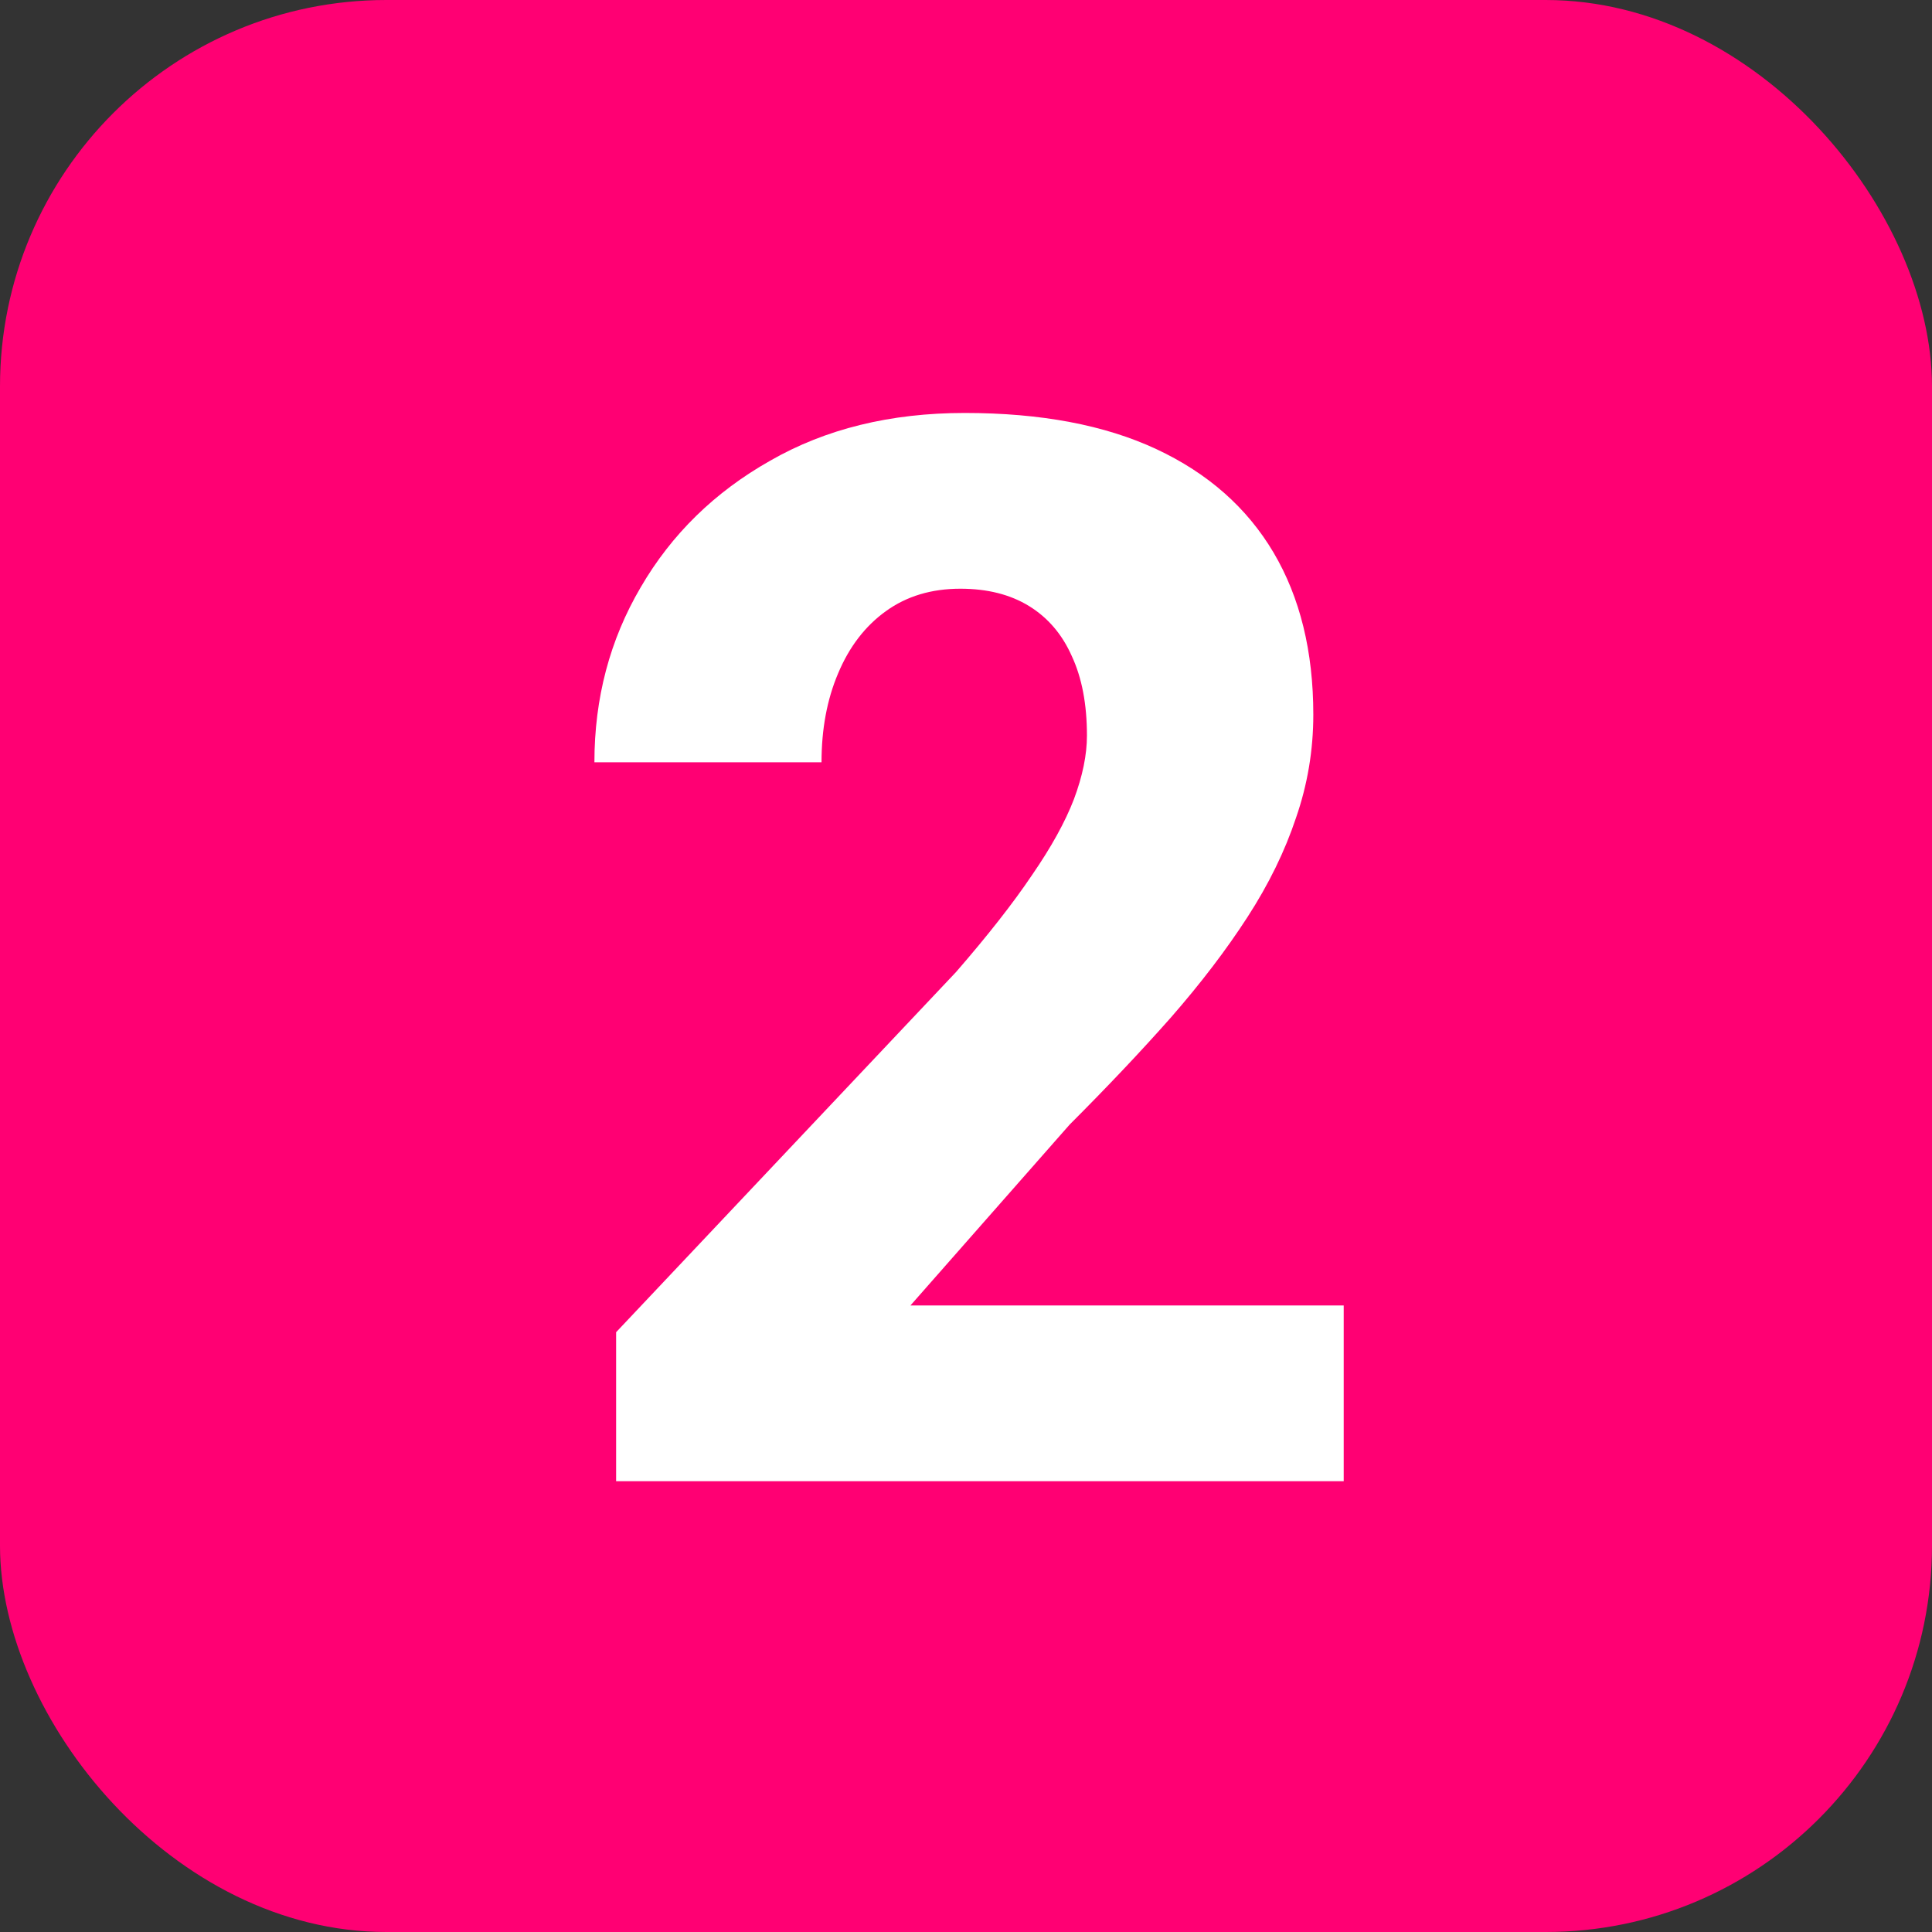
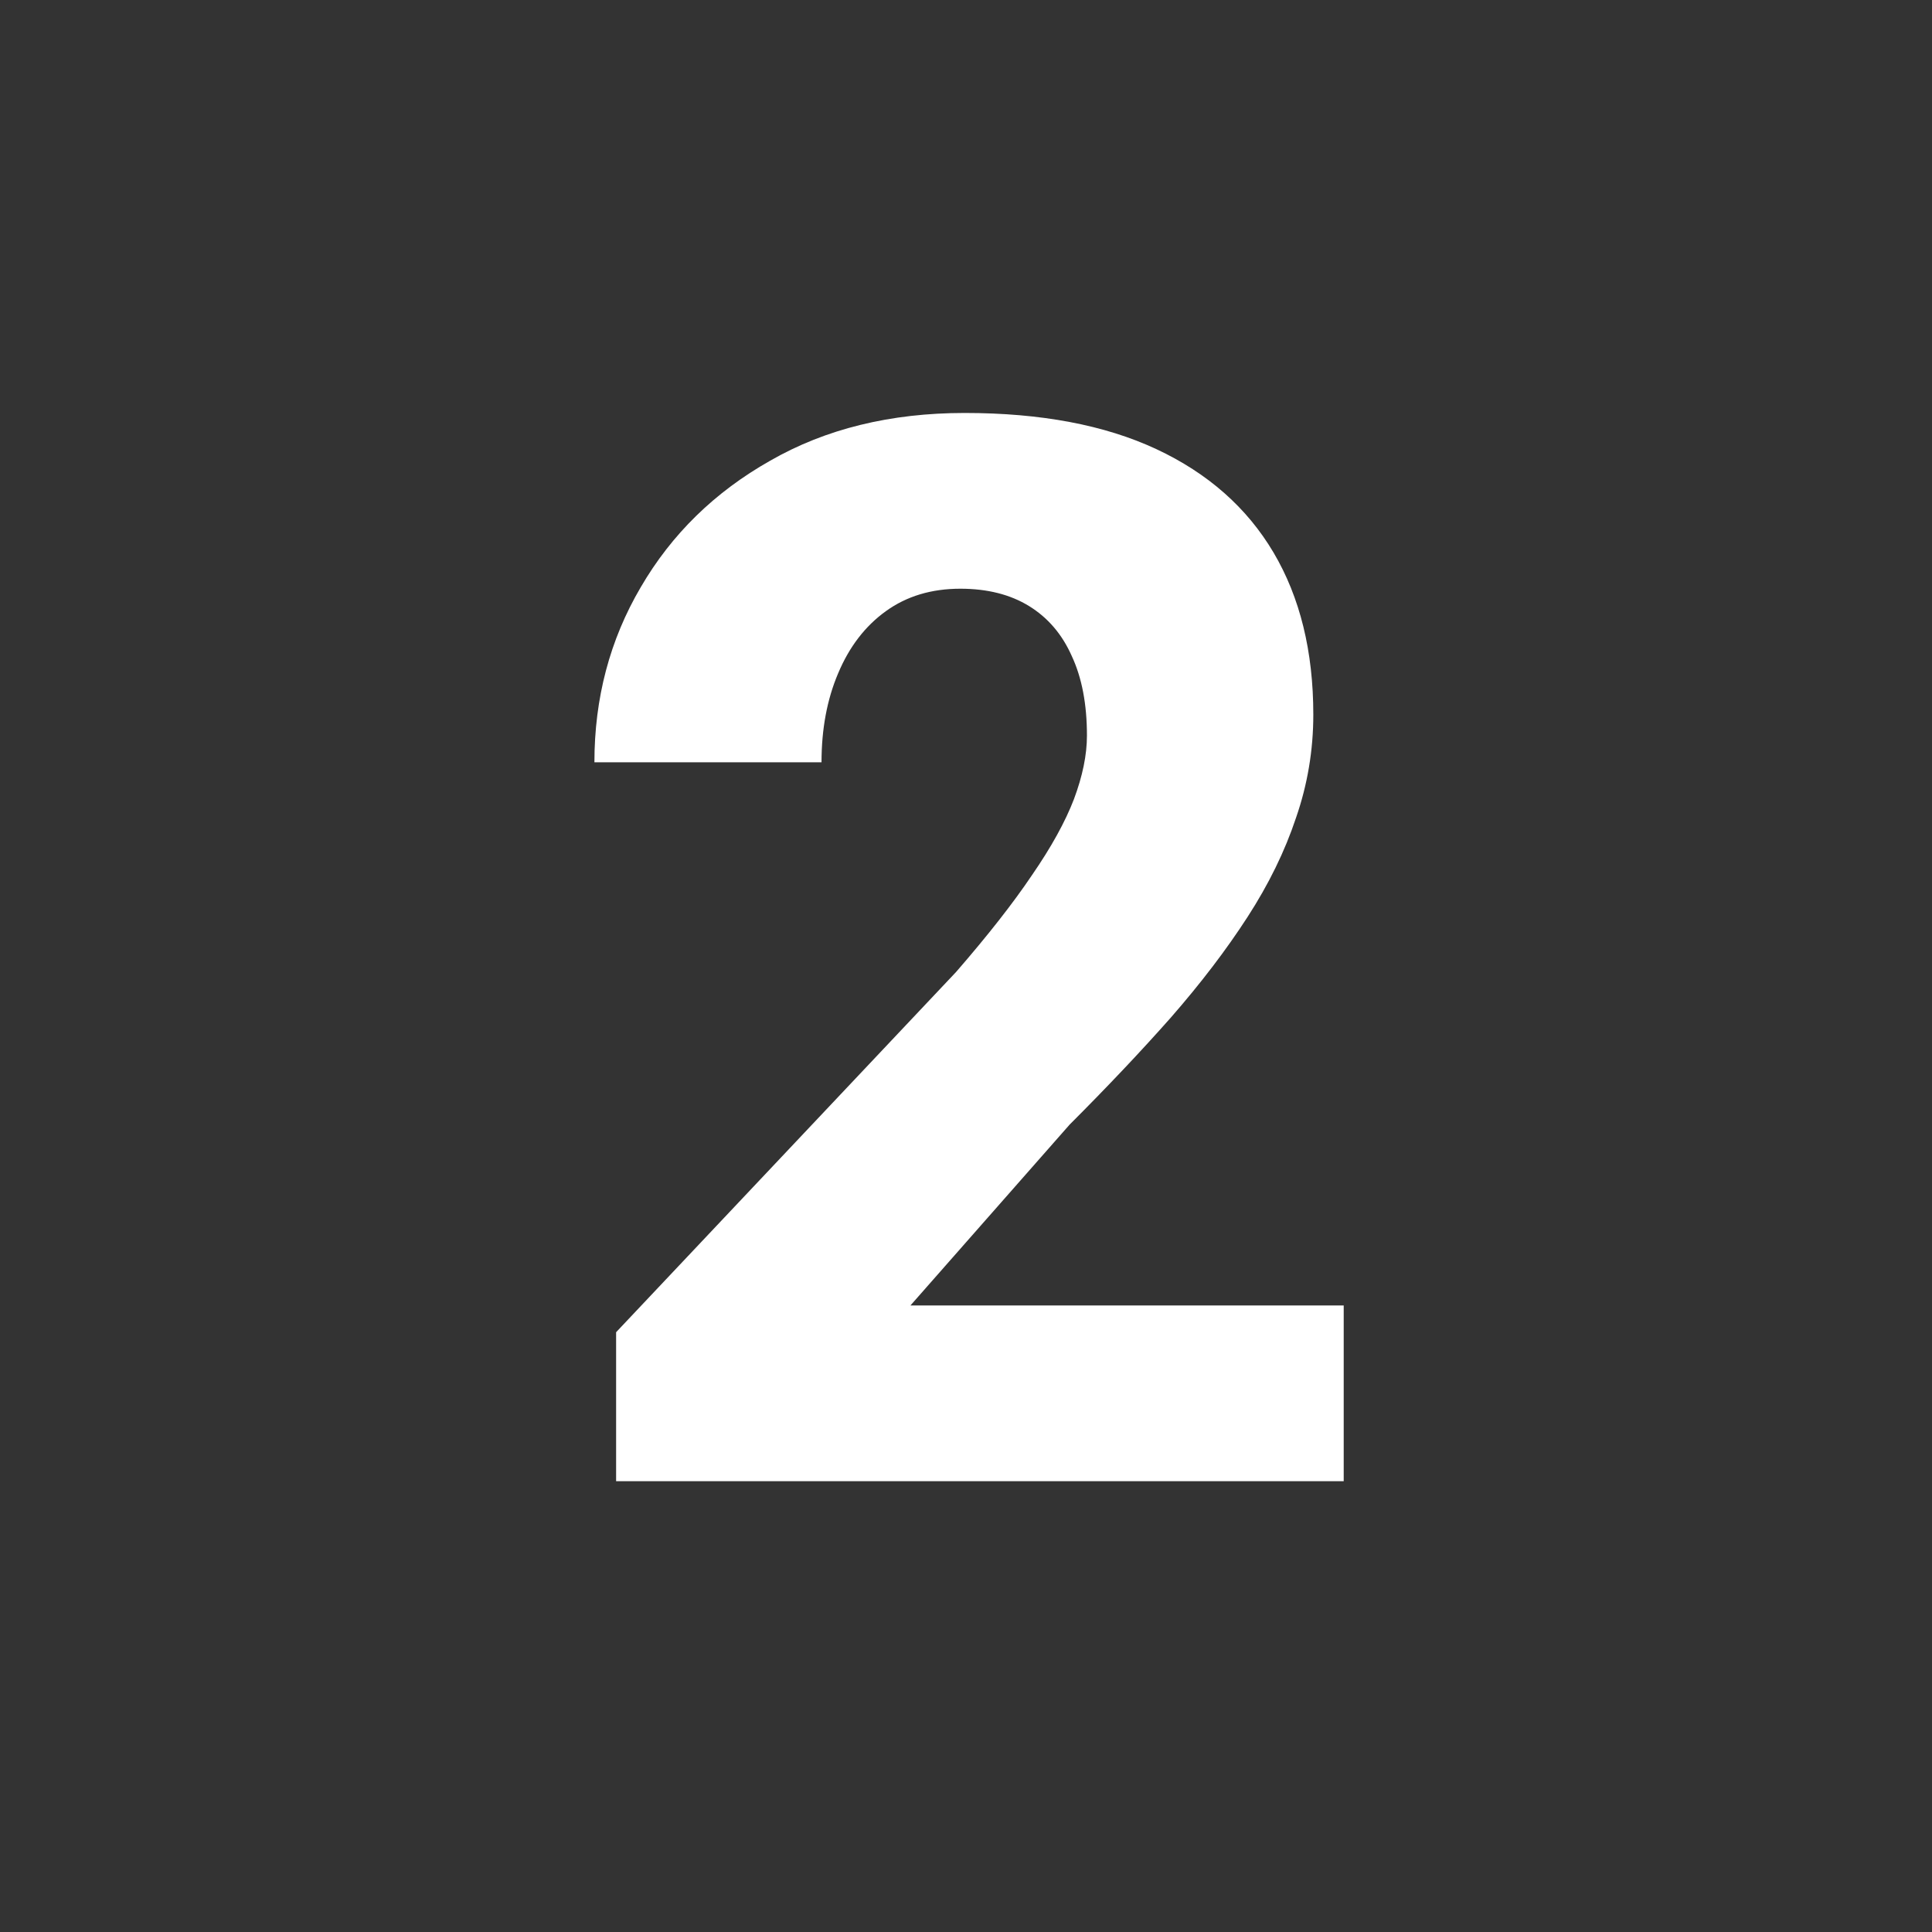
<svg xmlns="http://www.w3.org/2000/svg" width="60" height="60" viewBox="0 0 60 60" fill="none">
  <rect x="0" y="0" width="60" height="60" fill="#333333" stroke="none" />
-   <rect width="60" height="60" rx="12" fill="#FF0073" />
  <path d="M41.73 40.542V46H19.134V41.373L29.69 30.188C30.679 29.049 31.465 28.046 32.049 27.178C32.648 26.309 33.082 25.523 33.352 24.819C33.621 24.101 33.756 23.442 33.756 22.843C33.756 21.869 33.599 21.046 33.284 20.372C32.985 19.698 32.543 19.182 31.959 18.822C31.375 18.463 30.664 18.283 29.825 18.283C28.927 18.283 28.156 18.515 27.512 18.98C26.868 19.444 26.374 20.088 26.029 20.911C25.685 21.72 25.513 22.641 25.513 23.674H18.46C18.46 21.682 18.939 19.87 19.898 18.238C20.856 16.591 22.196 15.281 23.918 14.308C25.64 13.319 27.654 12.825 29.96 12.825C32.326 12.825 34.31 13.2 35.912 13.948C37.514 14.697 38.727 15.768 39.551 17.16C40.374 18.553 40.786 20.23 40.786 22.191C40.786 23.299 40.606 24.37 40.247 25.403C39.903 26.436 39.401 27.462 38.742 28.48C38.083 29.499 37.29 30.539 36.361 31.602C35.433 32.651 34.385 33.759 33.217 34.927L28.275 40.542H41.73Z" fill="white" />
</svg>